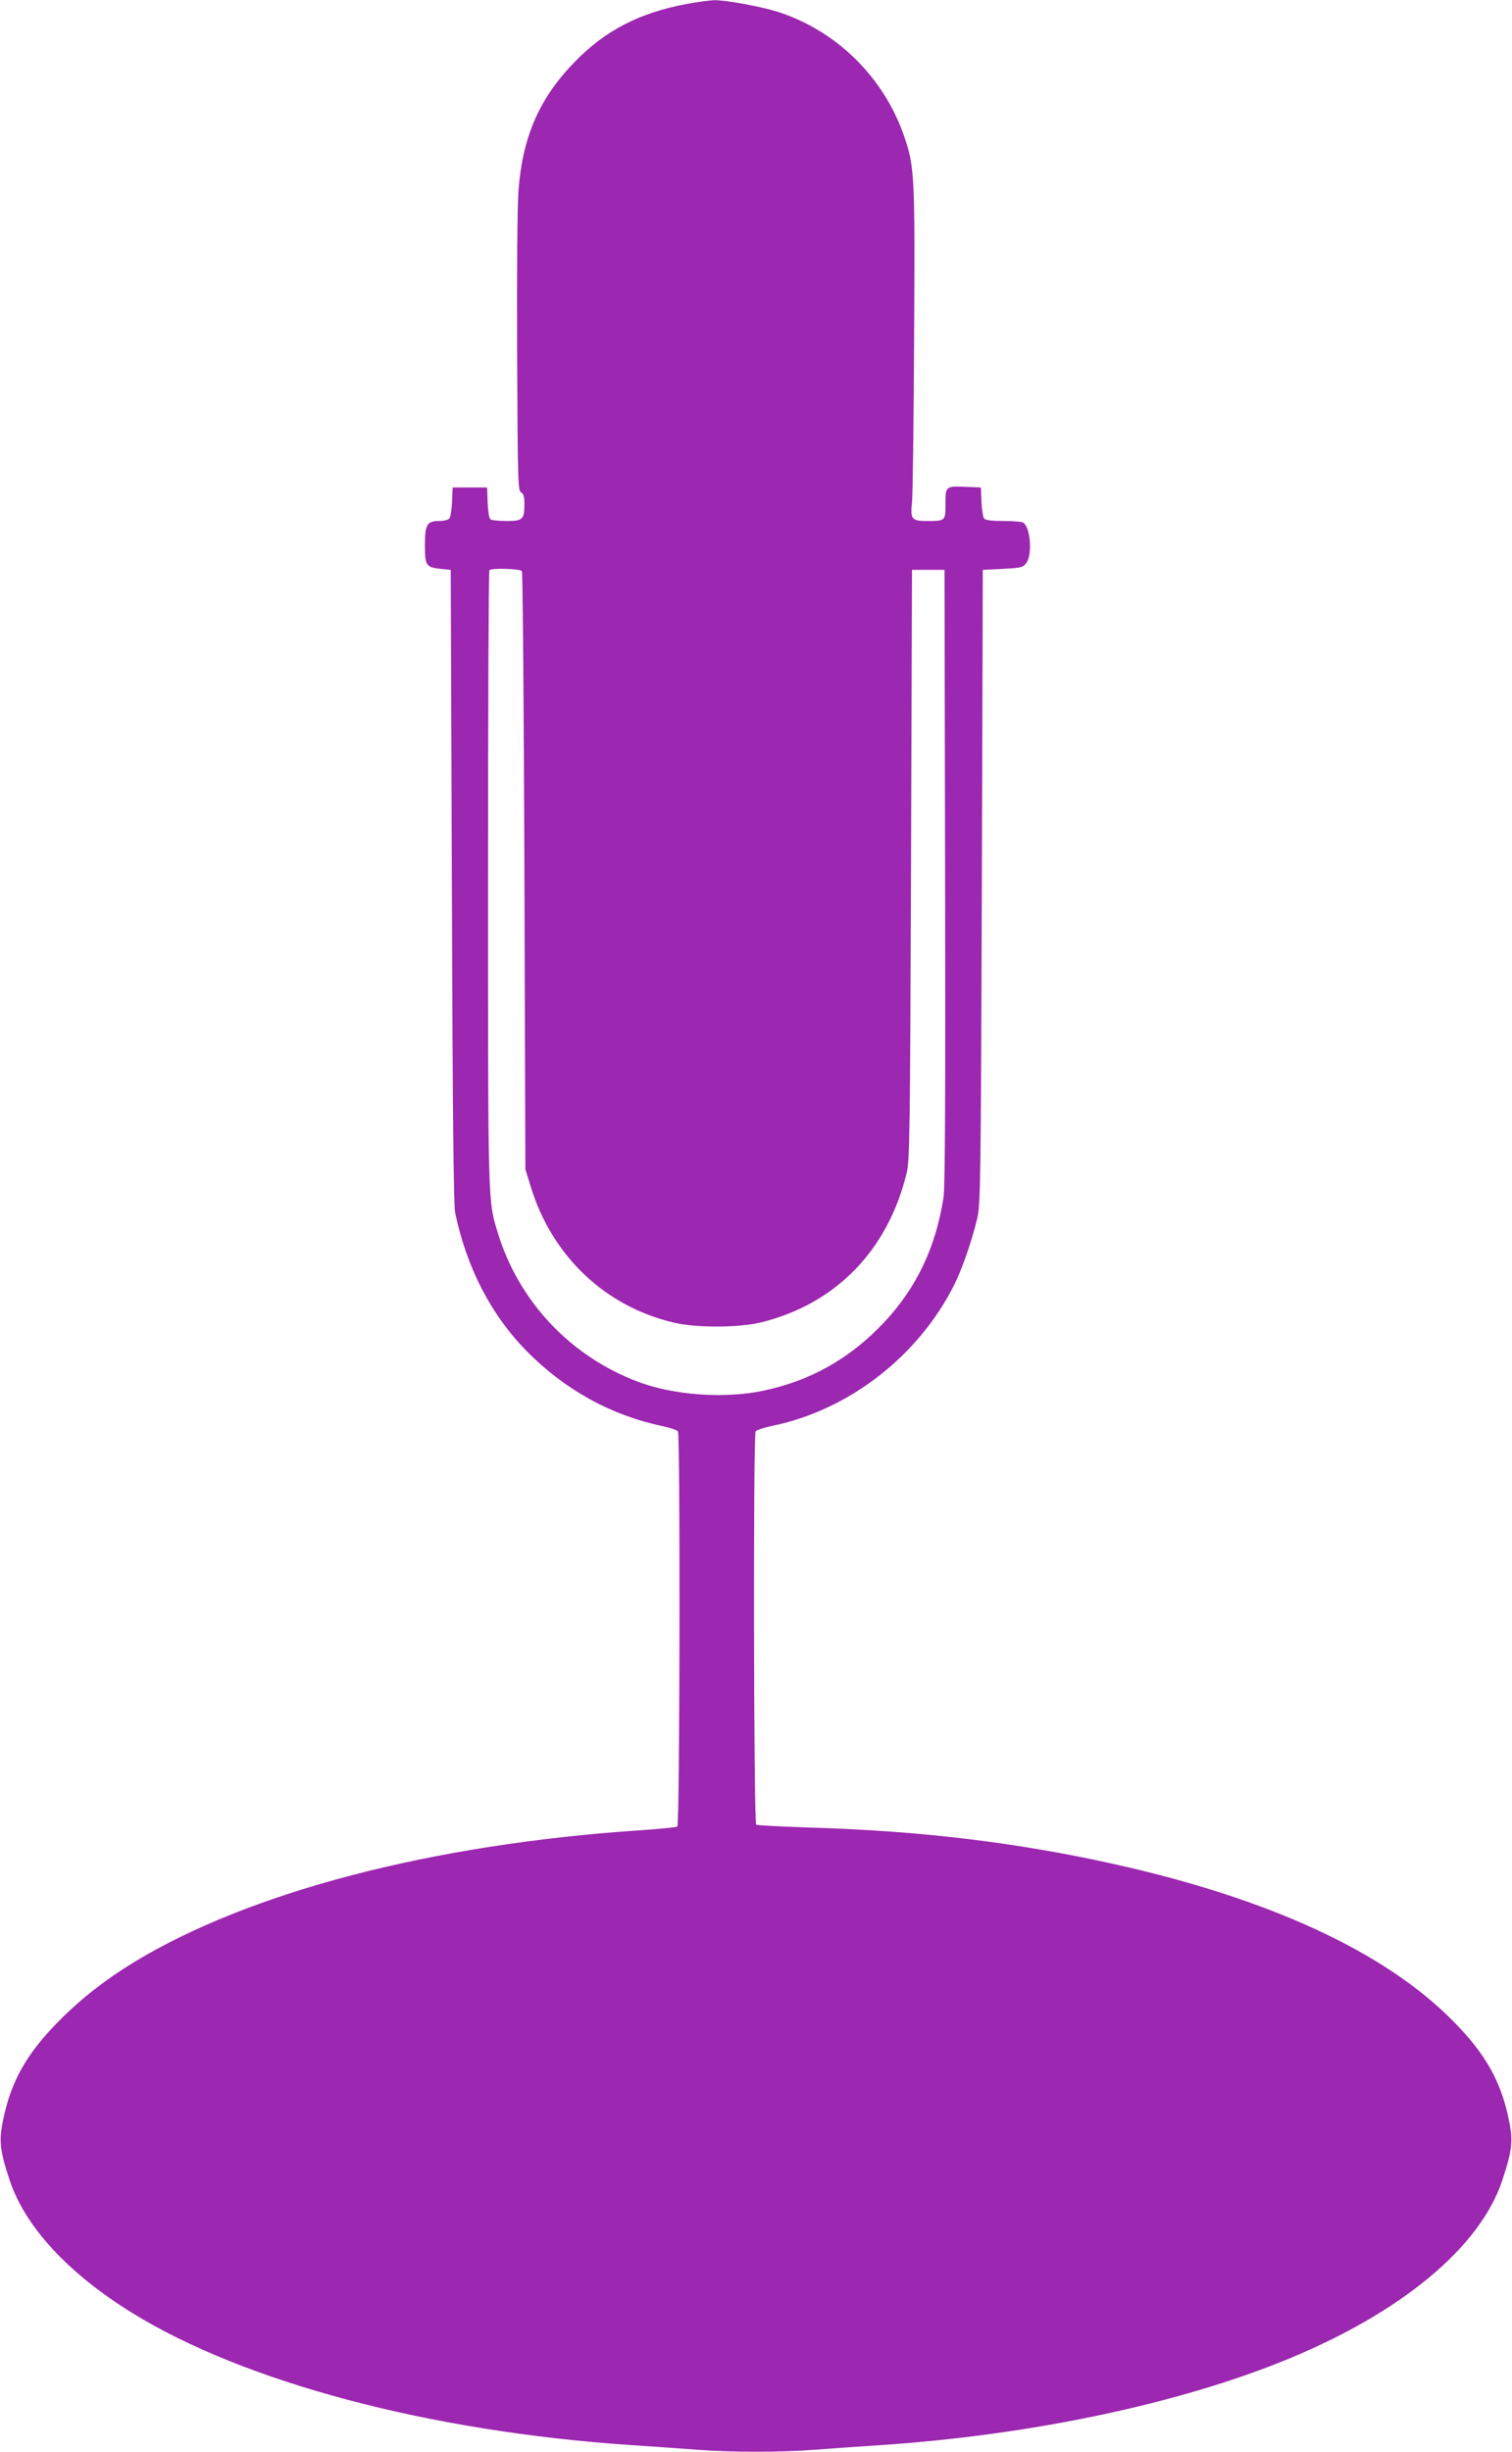
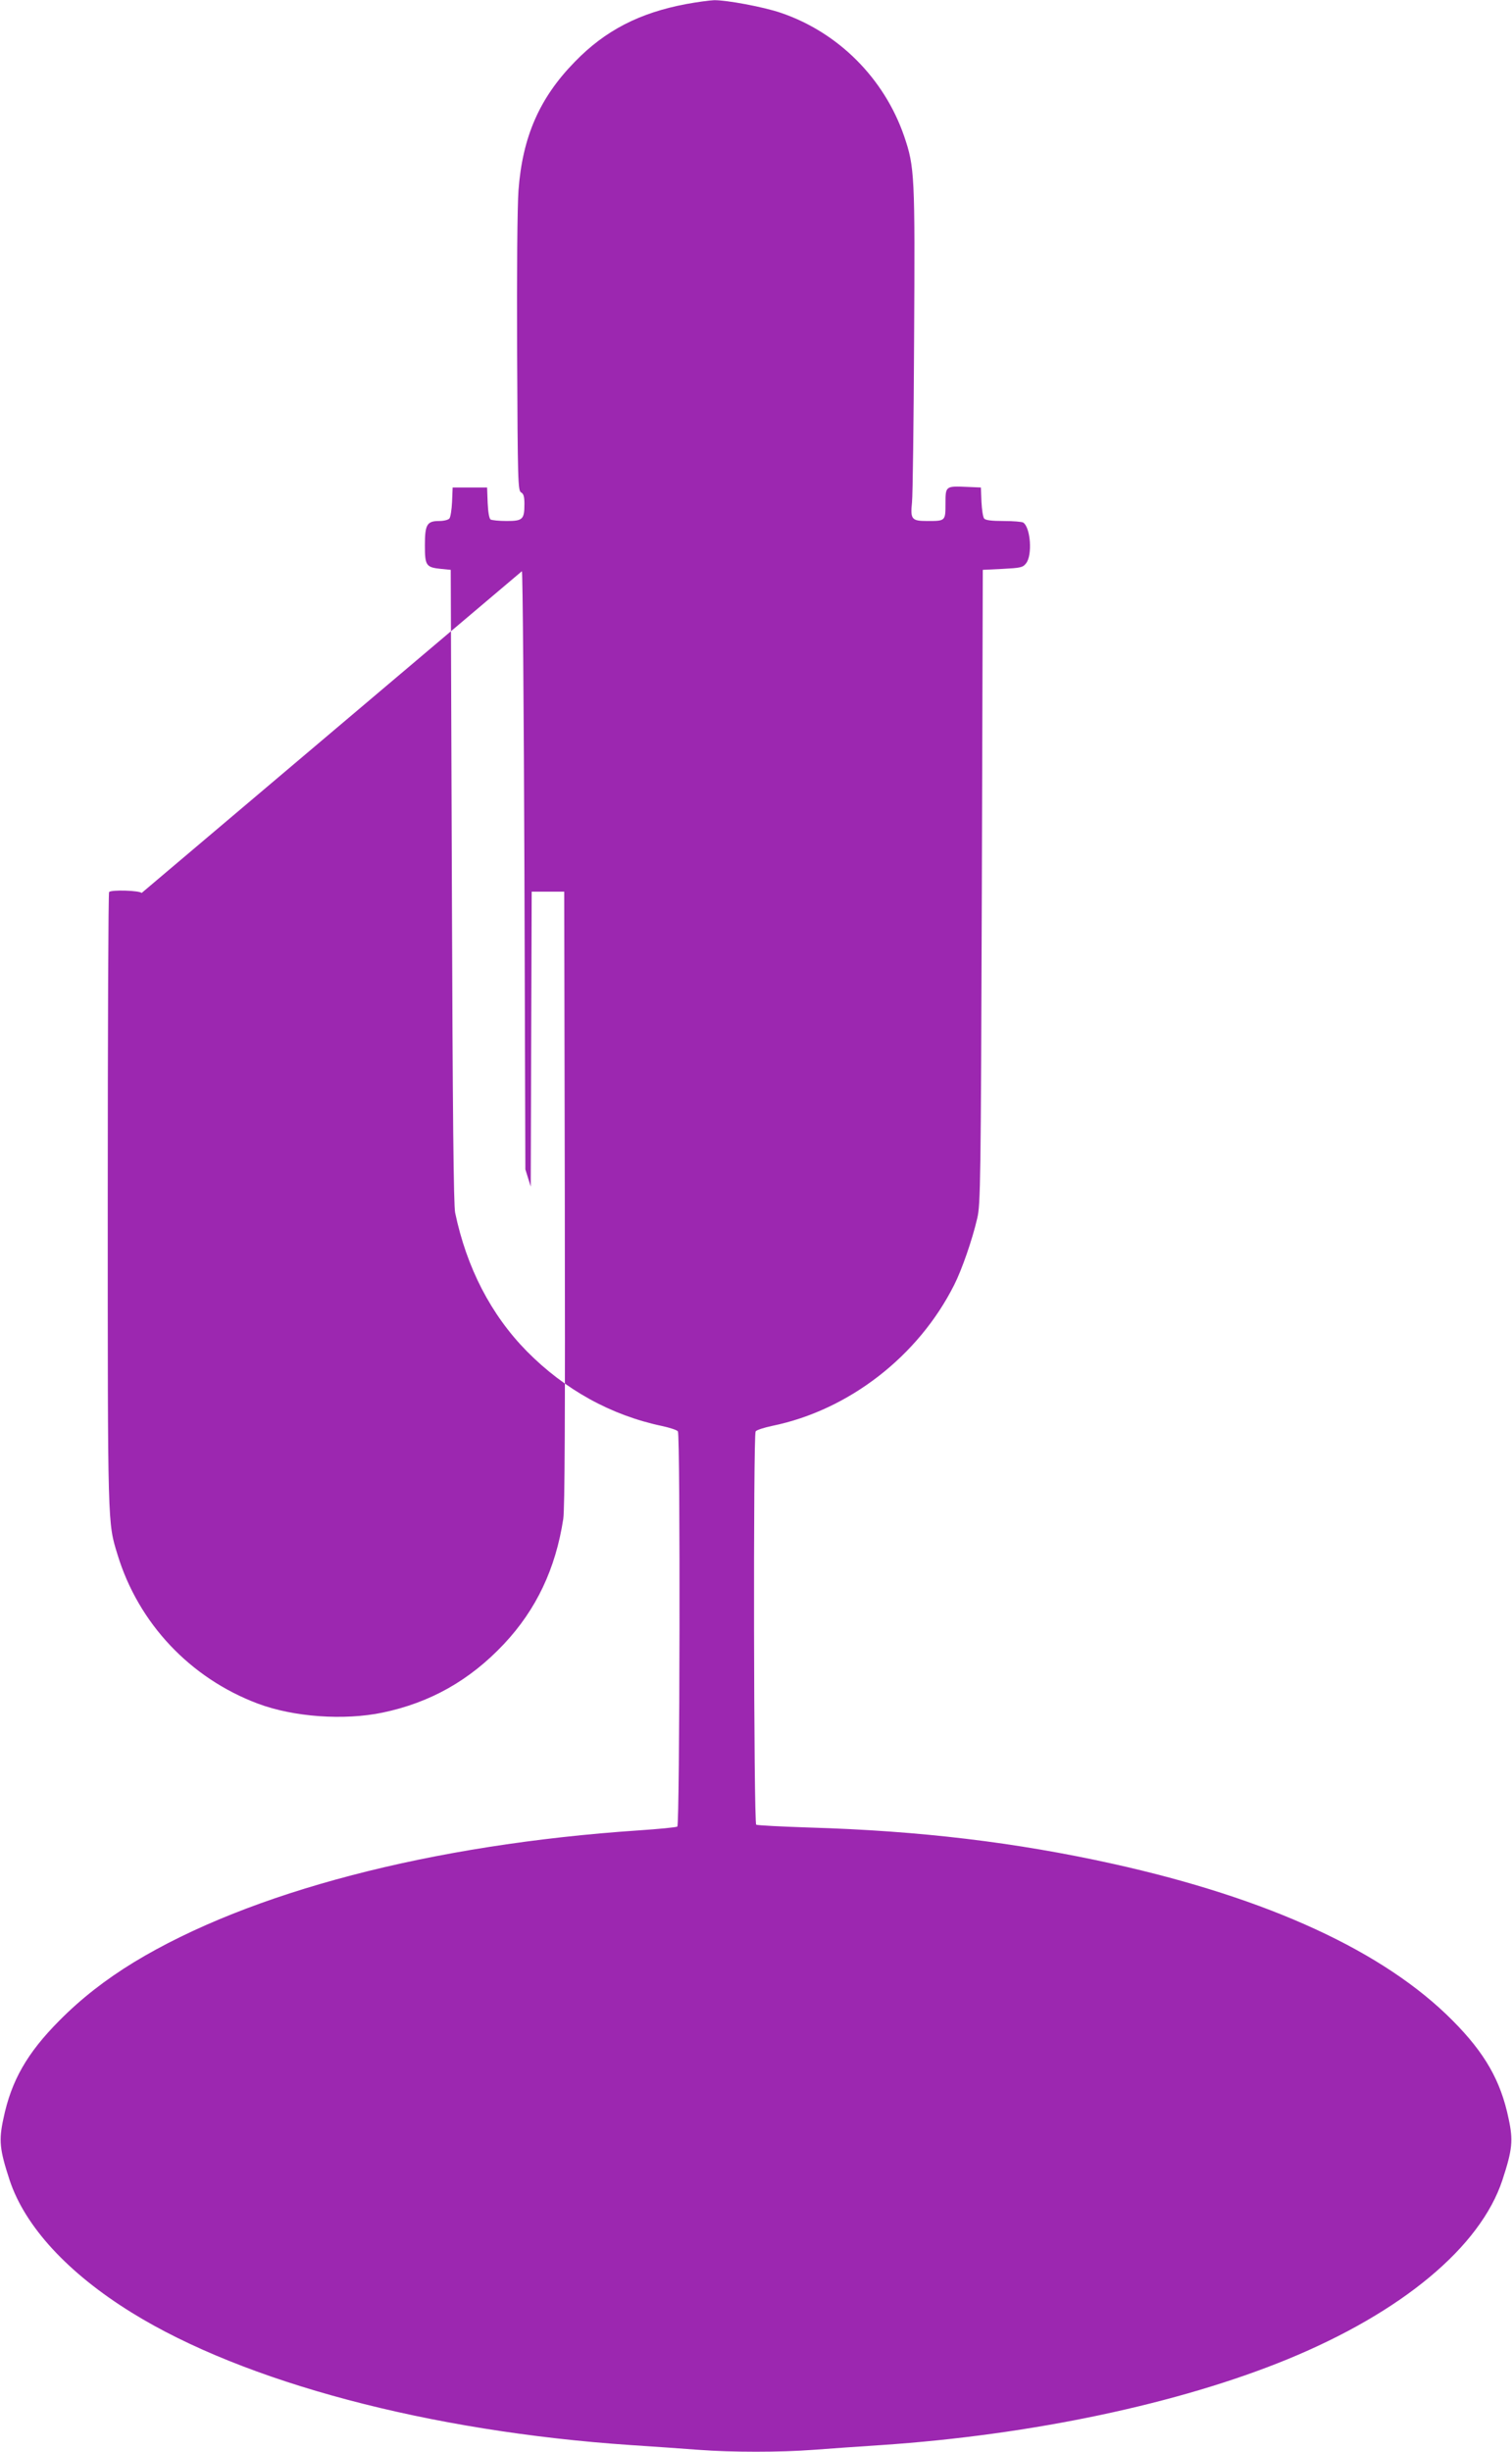
<svg xmlns="http://www.w3.org/2000/svg" version="1.0" width="790pt" height="1280pt" viewBox="0 0 790 1280" preserveAspectRatio="xMidYMid meet">
  <g transform="translate(0,1280) scale(0.1,-0.1)" fill="#9c27b0" stroke="none">
-     <path d="M3586 12779 c-245 -46 -424 -138 -583 -302 -184 -188 -273 -391 -294 -671 -6 -86 -9 -419 -7 -854 3 -667 4 -714 21 -723 13 -7 17 -23 17 -60 0 -81 -9 -89 -93 -89 -40 0 -77 4 -84 8 -7 5 -13 39 -15 87 l-3 80 -90 0 -90 0 -3 -75 c-2 -41 -8 -80 -14 -87 -6 -7 -29 -13 -53 -13 -64 0 -75 -18 -75 -127 0 -106 6 -115 84 -123 l51 -5 6 -1650 c4 -1196 9 -1665 17 -1706 60 -287 187 -533 375 -724 199 -201 440 -334 707 -390 41 -9 78 -21 82 -28 13 -20 10 -2055 -3 -2063 -6 -4 -98 -13 -203 -20 -1081 -73 -2031 -321 -2636 -688 -149 -91 -276 -190 -390 -305 -169 -170 -251 -314 -292 -511 -25 -115 -20 -162 32 -321 80 -242 304 -486 639 -693 587 -363 1555 -620 2606 -691 121 -8 281 -19 356 -25 173 -13 425 -13 598 0 75 6 235 17 356 25 786 53 1556 216 2122 448 599 246 1008 587 1123 936 52 159 57 206 32 321 -41 197 -123 341 -292 511 -357 360 -959 638 -1777 819 -506 112 -1007 172 -1584 189 -147 5 -272 11 -278 15 -13 8 -16 2033 -3 2053 4 7 44 20 87 29 400 82 764 364 951 737 39 77 94 234 120 347 17 70 19 190 24 1730 l5 1655 103 5 c94 5 106 7 123 29 34 42 24 187 -15 213 -6 4 -52 8 -102 8 -63 0 -95 4 -102 13 -6 7 -12 46 -14 87 l-3 75 -70 3 c-115 5 -115 5 -115 -87 0 -91 0 -91 -95 -91 -82 0 -89 9 -80 97 4 37 9 421 11 853 5 858 3 897 -52 1059 -104 302 -344 542 -644 644 -90 31 -285 67 -349 66 -25 -1 -91 -10 -145 -20z m-859 -2961 c4 -7 10 -713 13 -1568 l5 -1555 28 -90 c111 -363 390 -628 752 -711 117 -27 340 -26 455 3 388 97 659 376 757 778 16 64 18 206 23 1610 l5 1540 85 0 85 0 3 -1600 c2 -1154 0 -1621 -8 -1675 -40 -260 -141 -473 -310 -653 -179 -190 -385 -306 -634 -358 -202 -42 -466 -23 -652 47 -354 133 -624 420 -733 778 -52 170 -51 133 -51 1852 0 880 3 1604 7 1607 12 13 161 8 170 -5z" />
+     <path d="M3586 12779 c-245 -46 -424 -138 -583 -302 -184 -188 -273 -391 -294 -671 -6 -86 -9 -419 -7 -854 3 -667 4 -714 21 -723 13 -7 17 -23 17 -60 0 -81 -9 -89 -93 -89 -40 0 -77 4 -84 8 -7 5 -13 39 -15 87 l-3 80 -90 0 -90 0 -3 -75 c-2 -41 -8 -80 -14 -87 -6 -7 -29 -13 -53 -13 -64 0 -75 -18 -75 -127 0 -106 6 -115 84 -123 l51 -5 6 -1650 c4 -1196 9 -1665 17 -1706 60 -287 187 -533 375 -724 199 -201 440 -334 707 -390 41 -9 78 -21 82 -28 13 -20 10 -2055 -3 -2063 -6 -4 -98 -13 -203 -20 -1081 -73 -2031 -321 -2636 -688 -149 -91 -276 -190 -390 -305 -169 -170 -251 -314 -292 -511 -25 -115 -20 -162 32 -321 80 -242 304 -486 639 -693 587 -363 1555 -620 2606 -691 121 -8 281 -19 356 -25 173 -13 425 -13 598 0 75 6 235 17 356 25 786 53 1556 216 2122 448 599 246 1008 587 1123 936 52 159 57 206 32 321 -41 197 -123 341 -292 511 -357 360 -959 638 -1777 819 -506 112 -1007 172 -1584 189 -147 5 -272 11 -278 15 -13 8 -16 2033 -3 2053 4 7 44 20 87 29 400 82 764 364 951 737 39 77 94 234 120 347 17 70 19 190 24 1730 l5 1655 103 5 c94 5 106 7 123 29 34 42 24 187 -15 213 -6 4 -52 8 -102 8 -63 0 -95 4 -102 13 -6 7 -12 46 -14 87 l-3 75 -70 3 c-115 5 -115 5 -115 -87 0 -91 0 -91 -95 -91 -82 0 -89 9 -80 97 4 37 9 421 11 853 5 858 3 897 -52 1059 -104 302 -344 542 -644 644 -90 31 -285 67 -349 66 -25 -1 -91 -10 -145 -20z m-859 -2961 c4 -7 10 -713 13 -1568 l5 -1555 28 -90 l5 1540 85 0 85 0 3 -1600 c2 -1154 0 -1621 -8 -1675 -40 -260 -141 -473 -310 -653 -179 -190 -385 -306 -634 -358 -202 -42 -466 -23 -652 47 -354 133 -624 420 -733 778 -52 170 -51 133 -51 1852 0 880 3 1604 7 1607 12 13 161 8 170 -5z" />
  </g>
</svg>